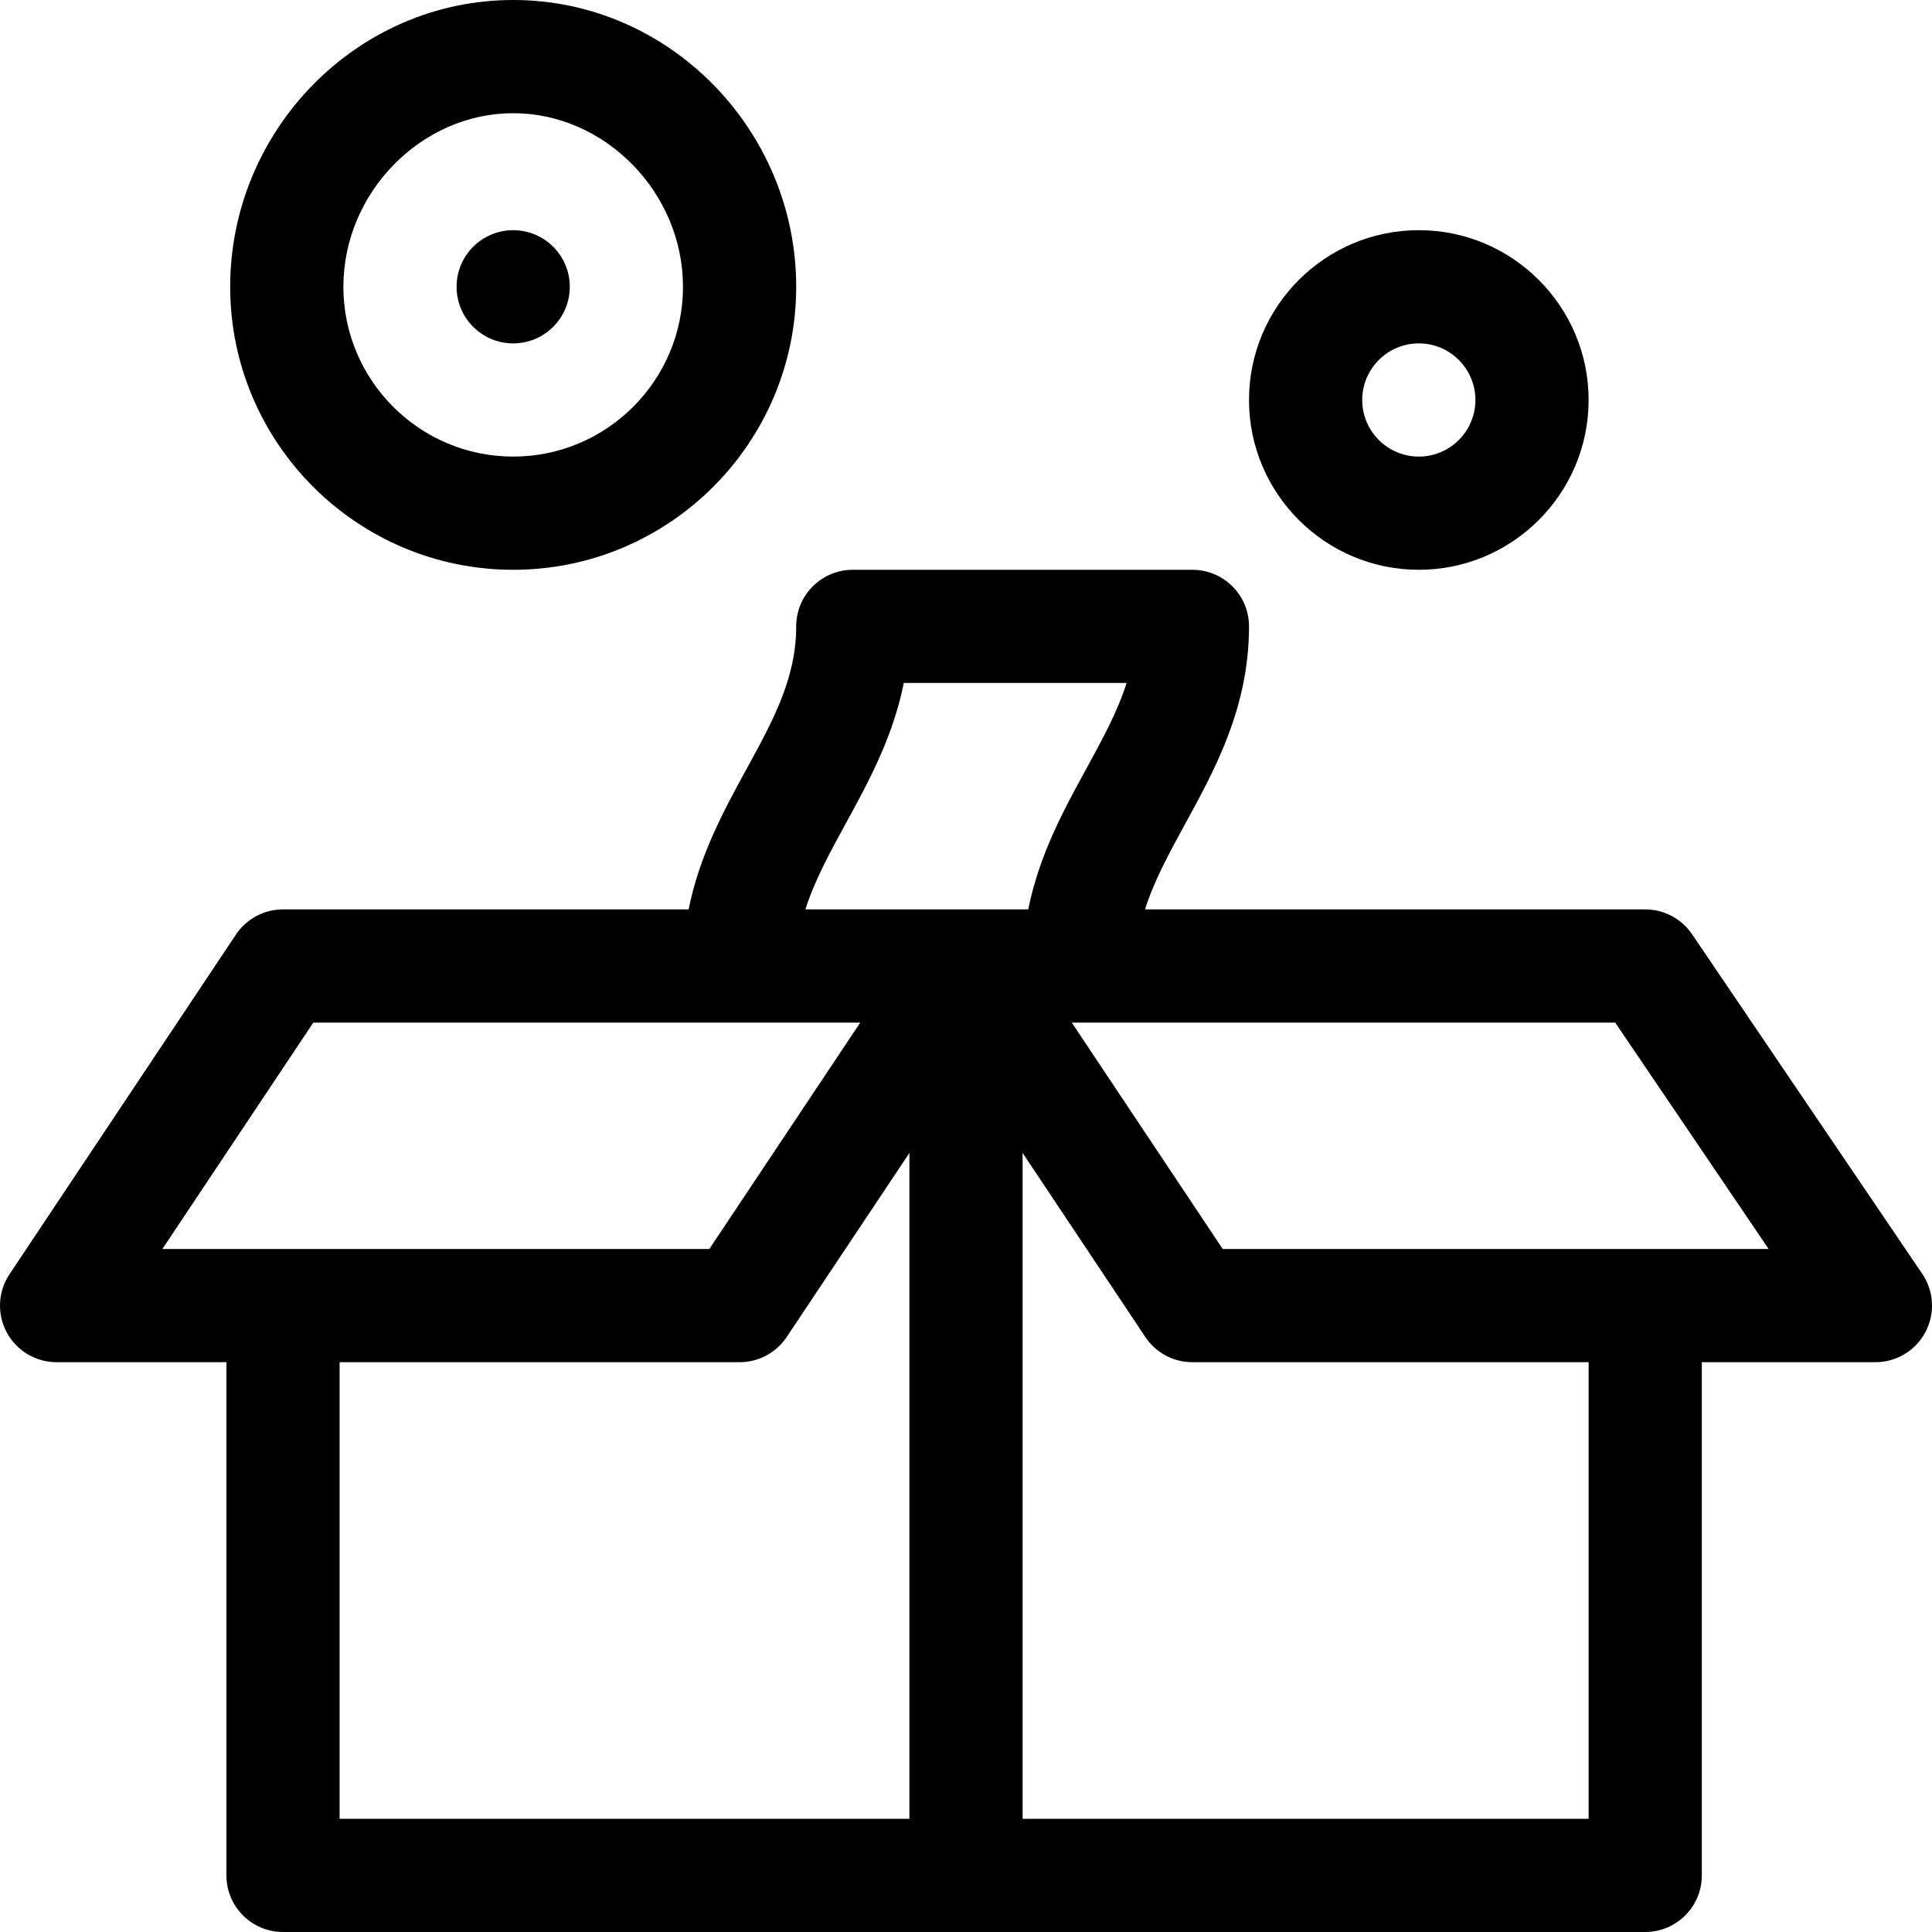
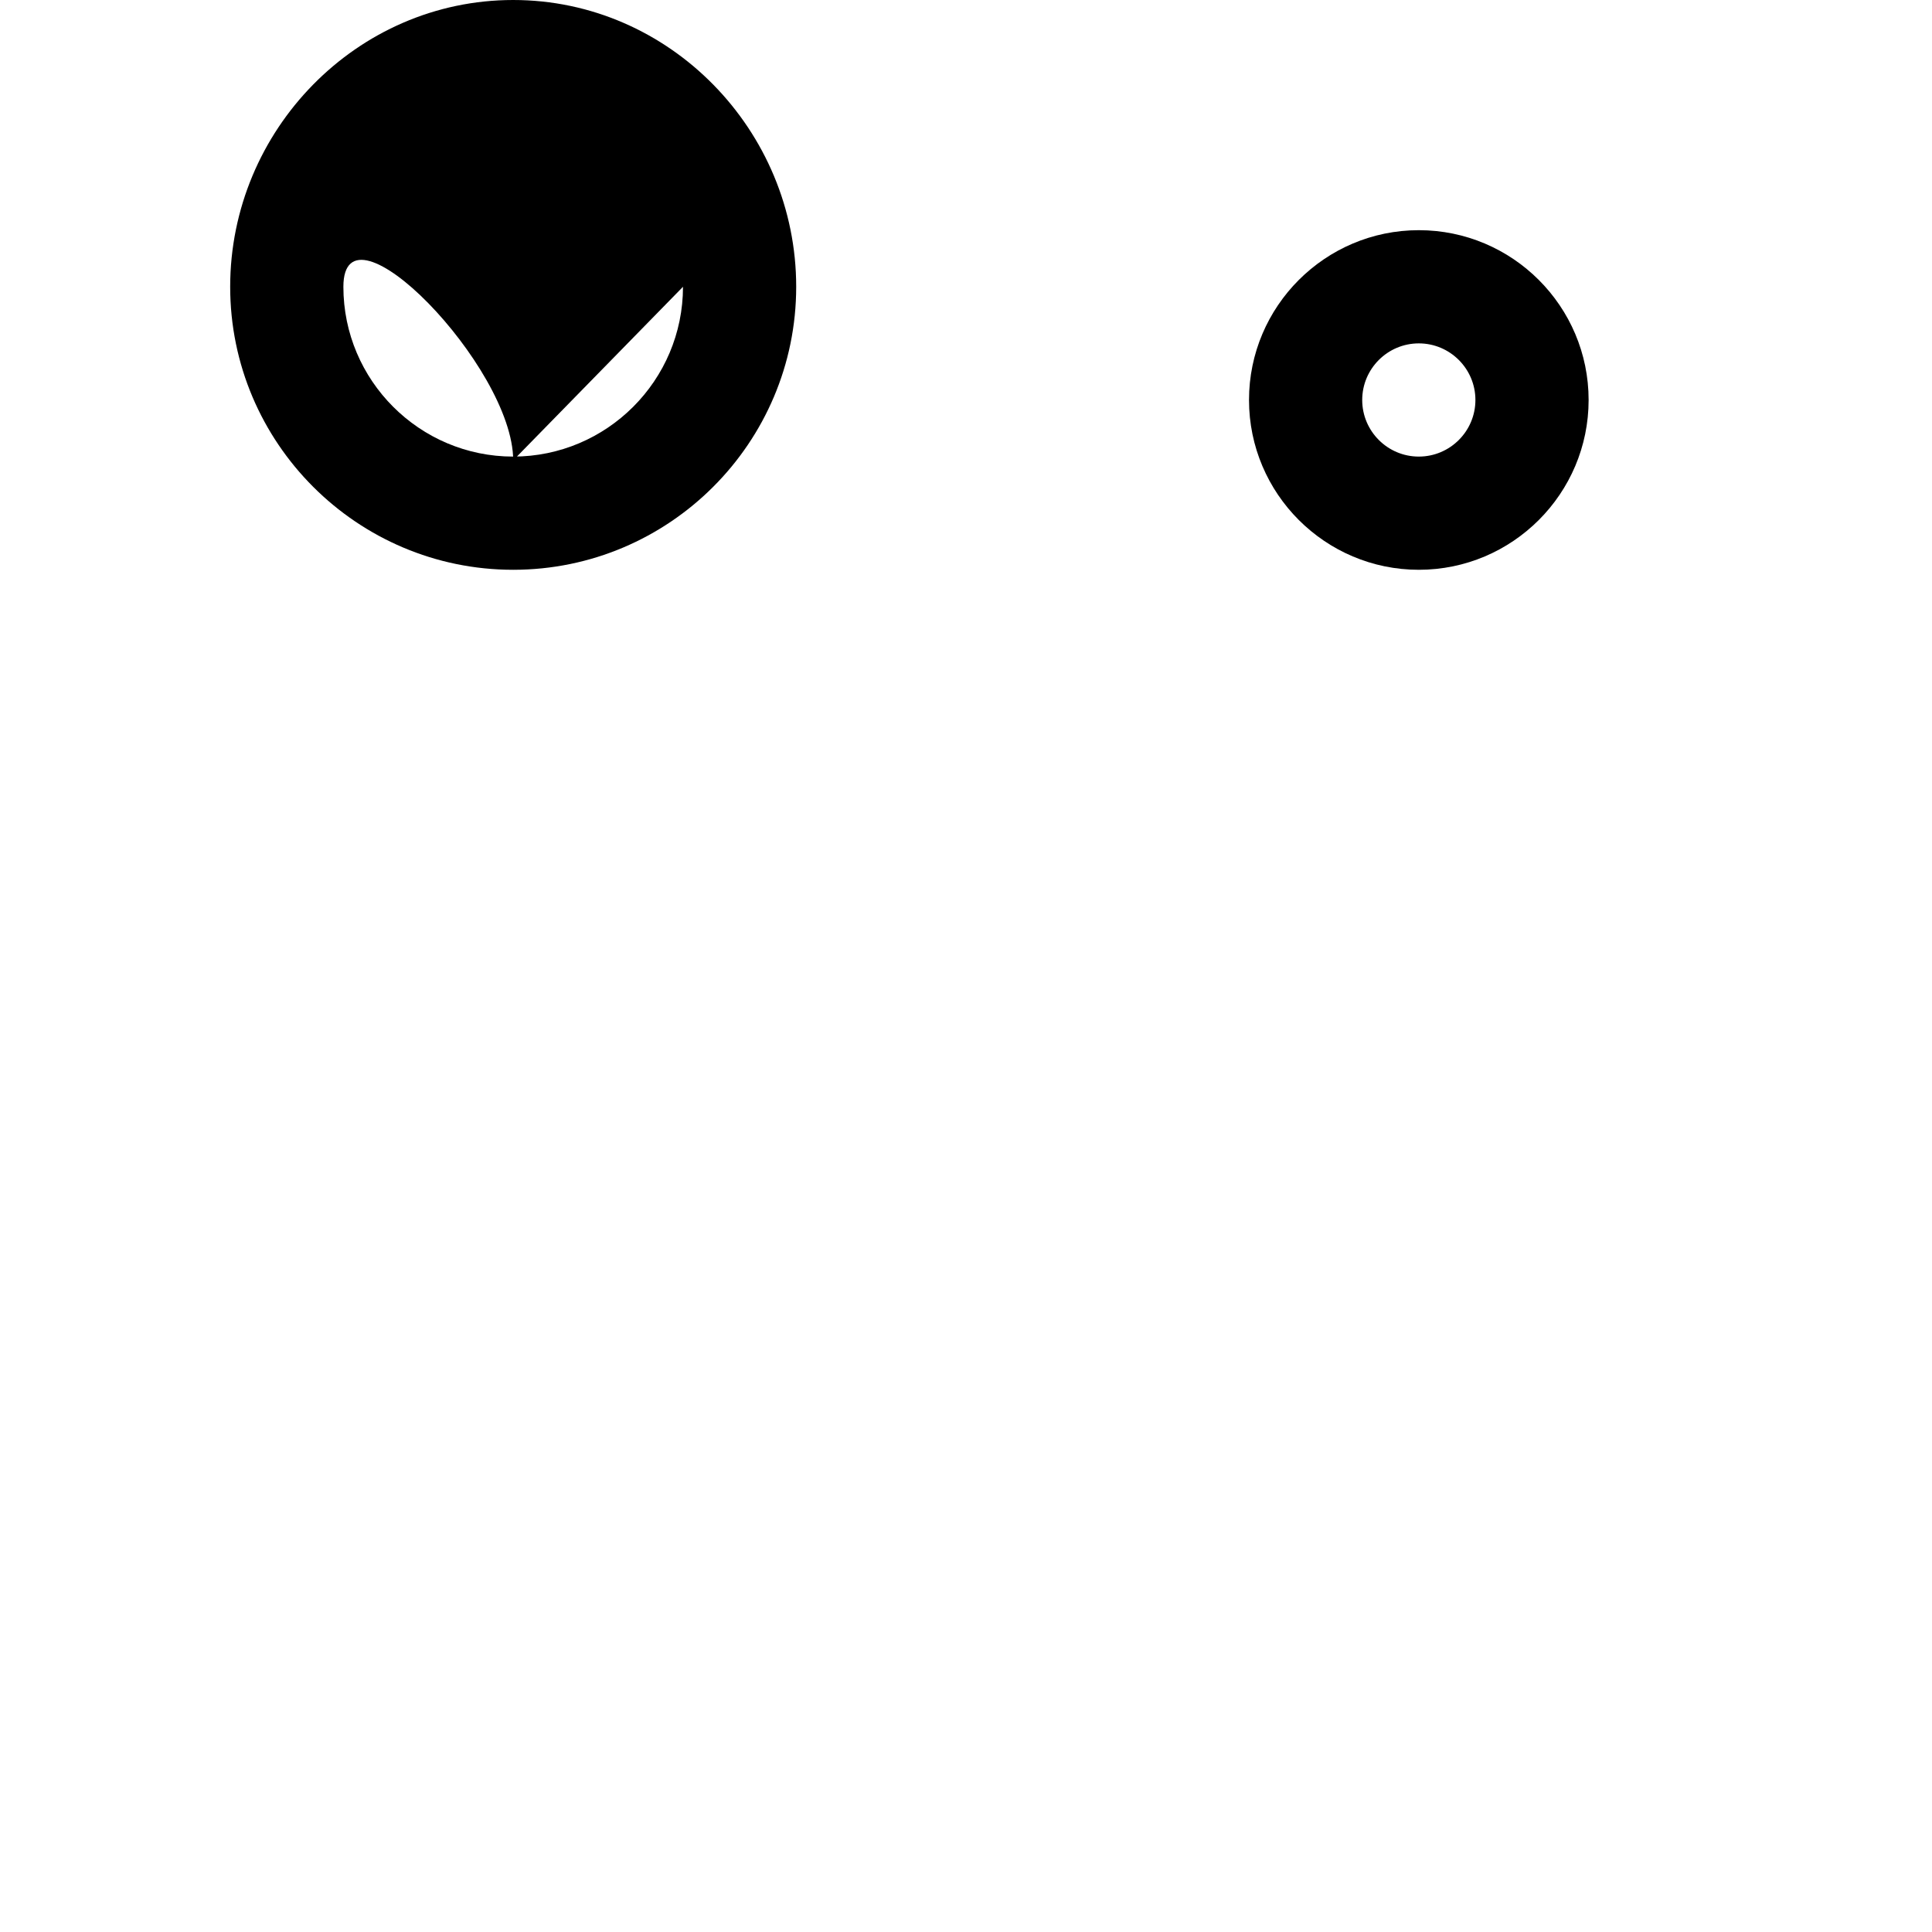
<svg xmlns="http://www.w3.org/2000/svg" id="Capa_1" enable-background="new 0 0 512 512" height="512" viewBox="0 0 512 512" width="512">
  <g>
-     <circle cx="136" cy="76" r="15" />
-     <path d="m1.774 353.078c2.611 4.877 7.694 7.922 13.226 7.922h45v136c0 8.284 6.716 15 15 15h361c8.284 0 15-6.716 15-15v-136h46c5.553 0 10.651-3.067 13.252-7.973 2.602-4.906 2.28-10.847-.835-15.443l-61-90c-2.791-4.118-7.443-6.584-12.417-6.584h-132.563c2.421-7.608 6.387-14.874 10.723-22.802 7.893-14.433 16.84-30.791 16.84-52.198 0-8.284-6.716-15-15-15h-90c-8.284 0-15 6.716-15 15 0 13.74-6.099 24.891-13.16 37.802-5.942 10.863-12.477 22.82-15.347 37.198h-107.493c-5.016 0-9.699 2.507-12.48 6.679l-60 90c-3.069 4.603-3.355 10.521-.746 15.399zm88.226 7.922h106c5.016 0 9.699-2.506 12.48-6.68l32.52-48.778v176.458h-151zm331 121h-150v-176.458l32.52 48.779c2.781 4.173 7.465 6.68 12.48 6.68h105zm47.713-151h-144.686l-40-60h144.019zm-244.553-112.802c5.941-10.864 12.48-22.819 15.351-37.208h59.06c-2.421 7.618-6.395 14.884-10.73 22.812-5.942 10.863-12.477 22.82-15.347 37.198h-59.056c2.419-7.608 6.386-14.874 10.722-22.802zm-141.133 52.802h144.945l-40 60h-144.945z" />
    <path d="m331 106c0 24.813 20.187 45 45 45s45-20.187 45-45-20.187-45-45-45-45 20.187-45 45zm60 0c0 8.271-6.729 15-15 15s-15-6.729-15-15 6.729-15 15-15 15 6.729 15 15z" />
-     <path d="m61 76c0 41.355 33.645 75 75 75s75-33.645 75-75c0-41.458-33.534-76-75-76-41.458 0-75 34.534-75 76zm120 0c0 24.813-20.187 45-45 45s-45-20.187-45-45c0-24.935 20.607-46 45-46s45 21.065 45 46z" />
+     <path d="m61 76c0 41.355 33.645 75 75 75s75-33.645 75-75c0-41.458-33.534-76-75-76-41.458 0-75 34.534-75 76zm120 0c0 24.813-20.187 45-45 45s-45-20.187-45-45s45 21.065 45 46z" />
  </g>
</svg>